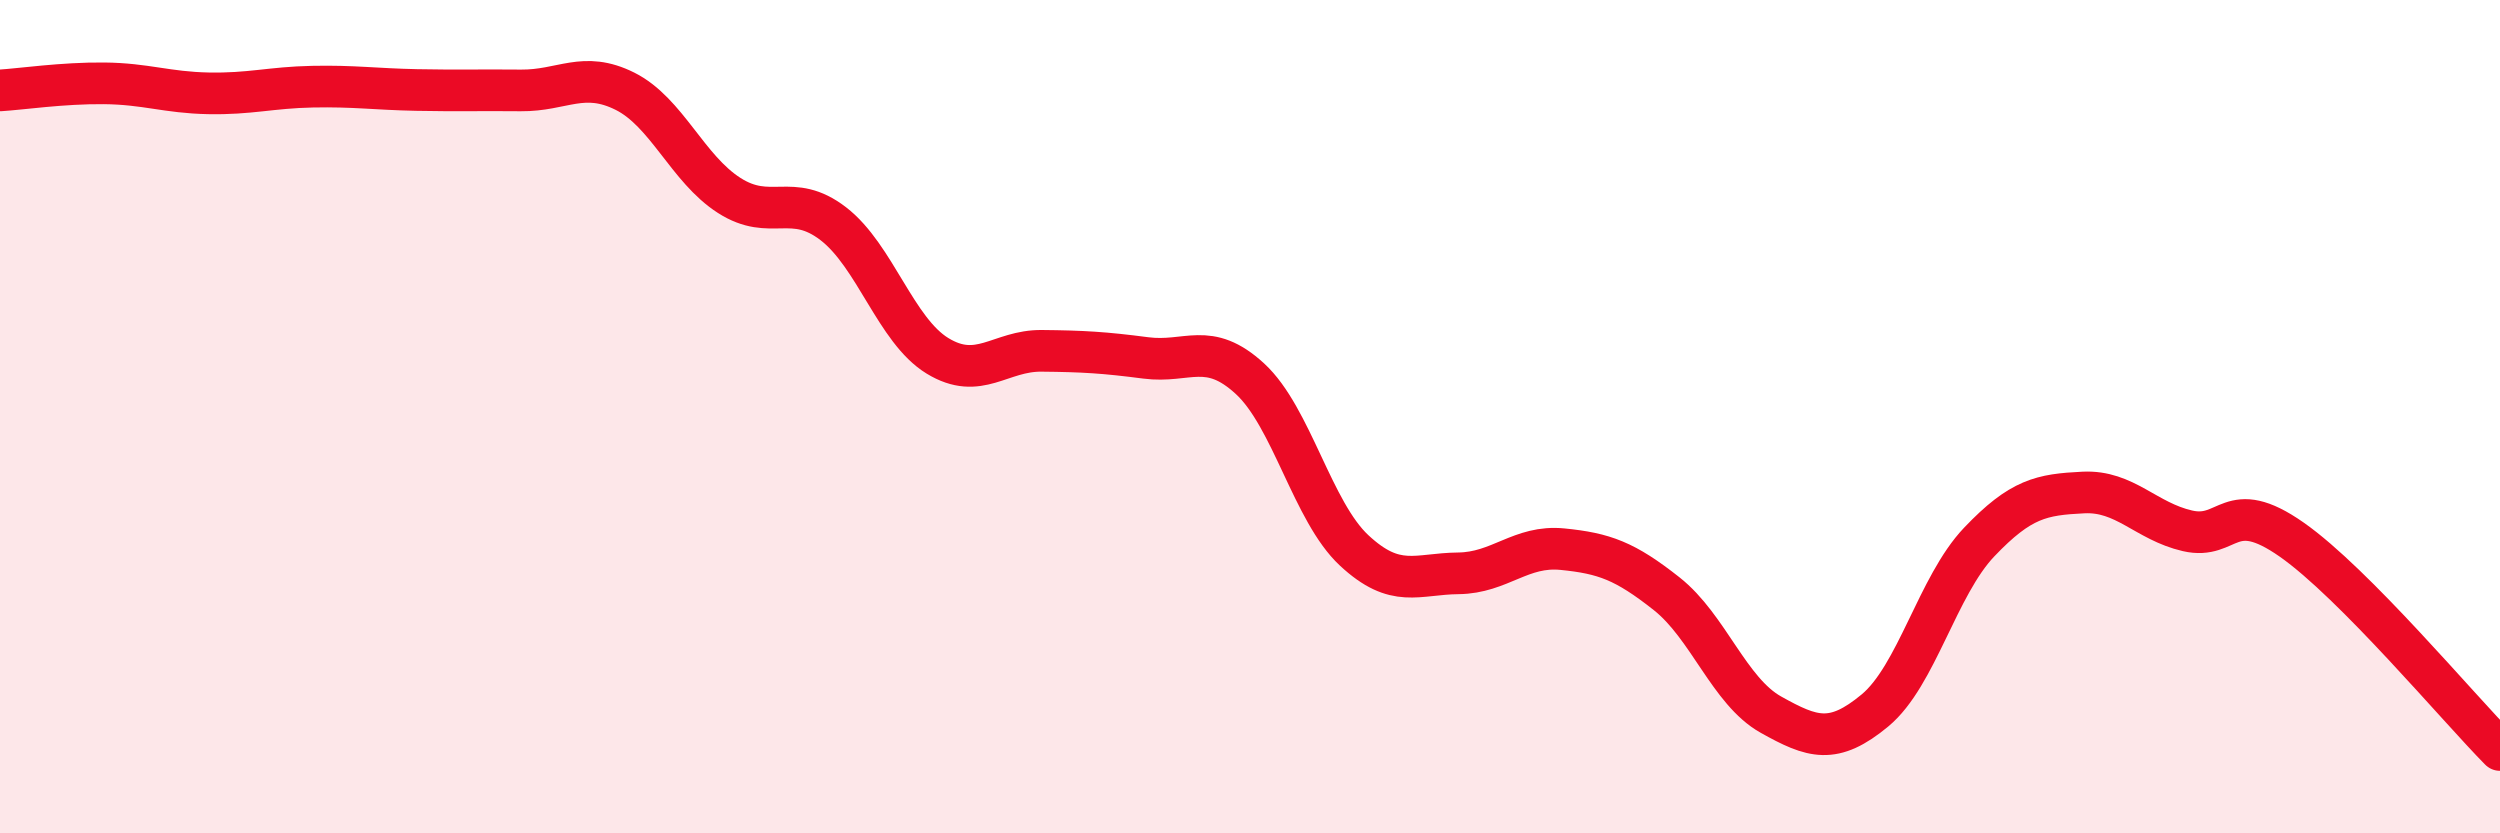
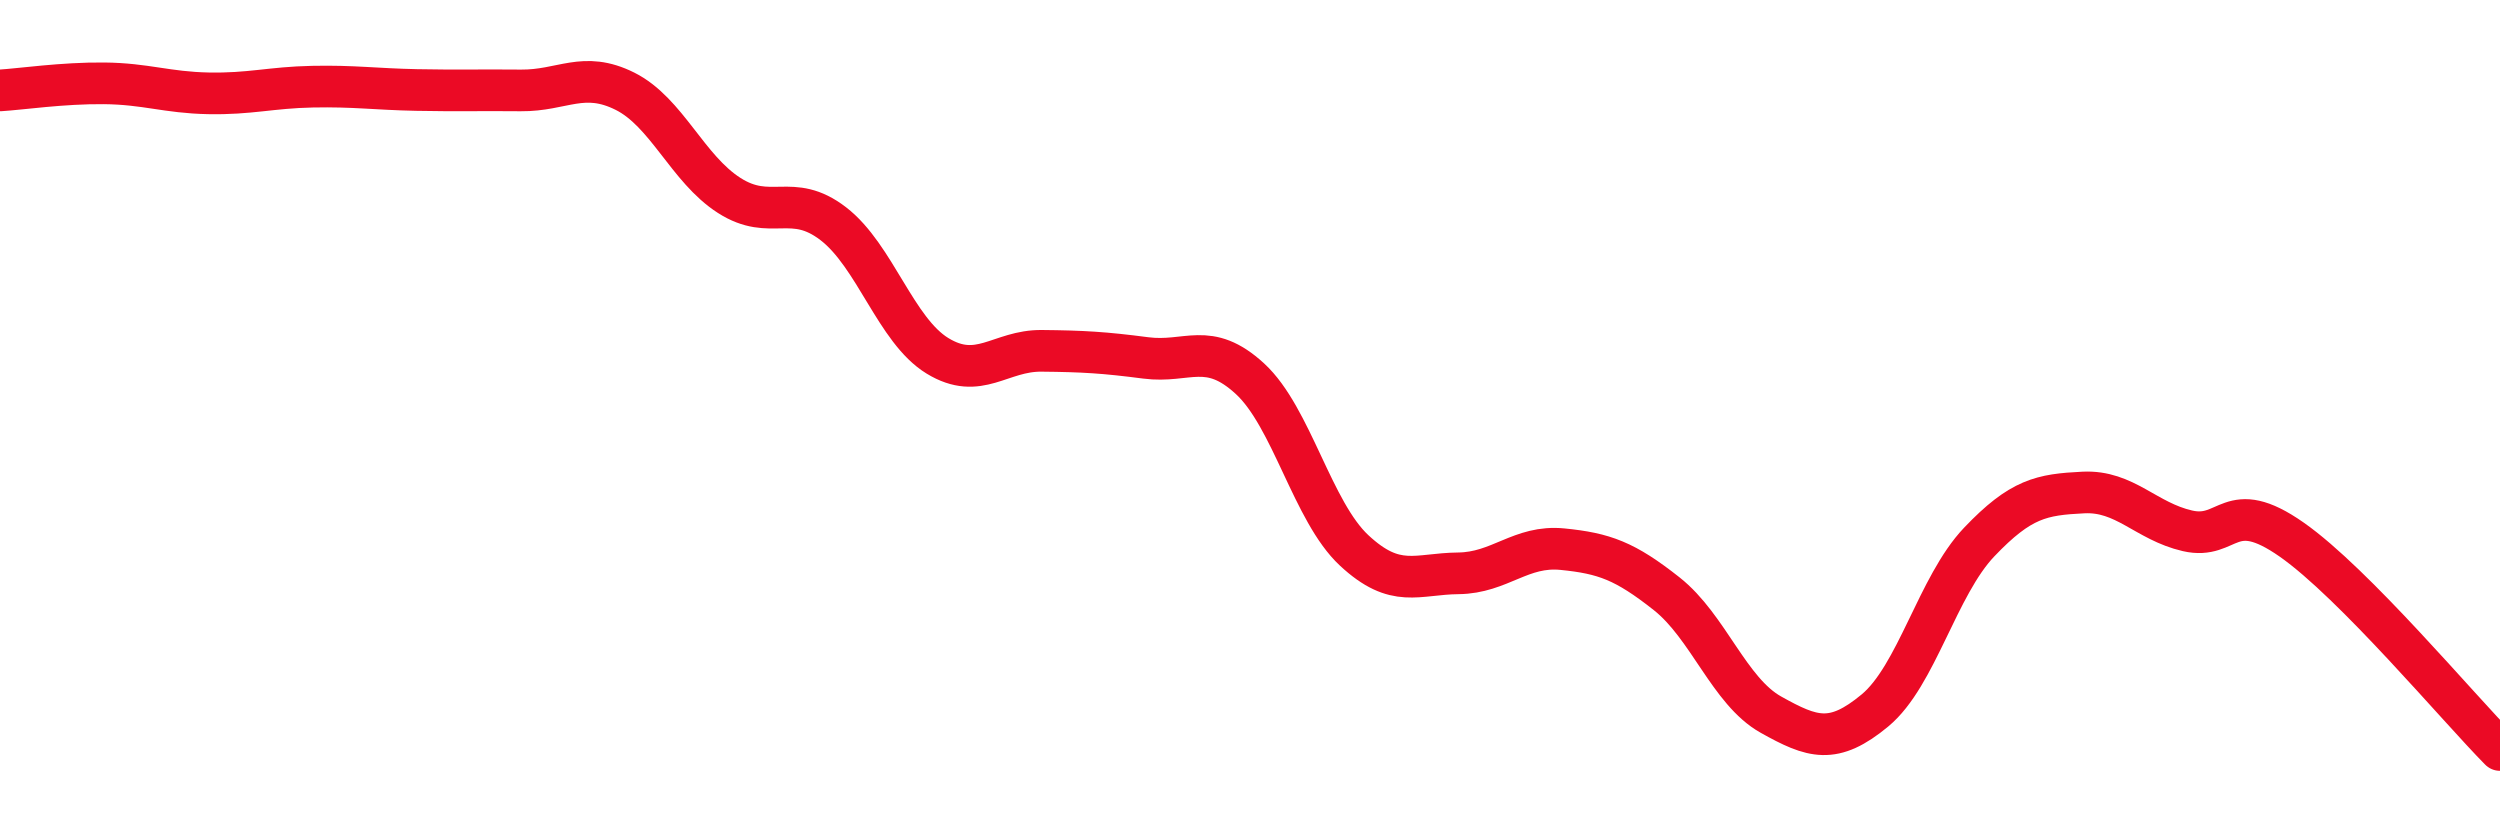
<svg xmlns="http://www.w3.org/2000/svg" width="60" height="20" viewBox="0 0 60 20">
-   <path d="M 0,2.17 C 0.5,2.14 1.5,1.99 2.5,2 C 3.5,2.01 4,2.22 5,2.24 C 6,2.26 6.5,2.1 7.5,2.08 C 8.5,2.06 9,2.14 10,2.16 C 11,2.18 11.5,2.16 12.5,2.17 C 13.5,2.18 14,1.69 15,2.19 C 16,2.69 16.5,4.05 17.5,4.69 C 18.5,5.33 19,4.6 20,5.37 C 21,6.14 21.5,7.93 22.5,8.54 C 23.5,9.15 24,8.41 25,8.42 C 26,8.43 26.5,8.46 27.5,8.59 C 28.5,8.72 29,8.17 30,9.09 C 31,10.01 31.5,12.28 32.5,13.21 C 33.5,14.14 34,13.77 35,13.76 C 36,13.75 36.5,13.08 37.5,13.18 C 38.5,13.28 39,13.46 40,14.25 C 41,15.04 41.5,16.59 42.5,17.15 C 43.5,17.71 44,17.88 45,17.05 C 46,16.22 46.5,14.06 47.5,13.01 C 48.5,11.96 49,11.87 50,11.82 C 51,11.77 51.5,12.51 52.5,12.74 C 53.5,12.97 53.5,11.9 55,12.95 C 56.5,14 59,16.99 60,18L60 20L0 20Z" fill="#EB0A25" opacity="0.1" stroke-linecap="round" stroke-linejoin="round" />
  <path d="M 0,2.17 C 0.5,2.14 1.5,1.99 2.5,2 C 3.5,2.01 4,2.22 5,2.24 C 6,2.26 6.5,2.1 7.5,2.08 C 8.5,2.06 9,2.14 10,2.16 C 11,2.18 11.5,2.16 12.5,2.17 C 13.5,2.18 14,1.69 15,2.19 C 16,2.69 16.5,4.05 17.5,4.69 C 18.5,5.33 19,4.6 20,5.37 C 21,6.14 21.5,7.93 22.5,8.54 C 23.5,9.15 24,8.41 25,8.42 C 26,8.43 26.5,8.46 27.5,8.59 C 28.5,8.72 29,8.17 30,9.09 C 31,10.01 31.5,12.28 32.5,13.21 C 33.5,14.14 34,13.77 35,13.76 C 36,13.75 36.5,13.08 37.5,13.18 C 38.5,13.28 39,13.46 40,14.25 C 41,15.04 41.5,16.59 42.5,17.15 C 43.5,17.71 44,17.88 45,17.05 C 46,16.22 46.5,14.06 47.5,13.01 C 48.5,11.96 49,11.87 50,11.82 C 51,11.77 51.5,12.51 52.5,12.74 C 53.5,12.97 53.5,11.9 55,12.95 C 56.5,14 59,16.99 60,18" stroke="#EB0A25" stroke-width="1" fill="none" stroke-linecap="round" stroke-linejoin="round" />
</svg>